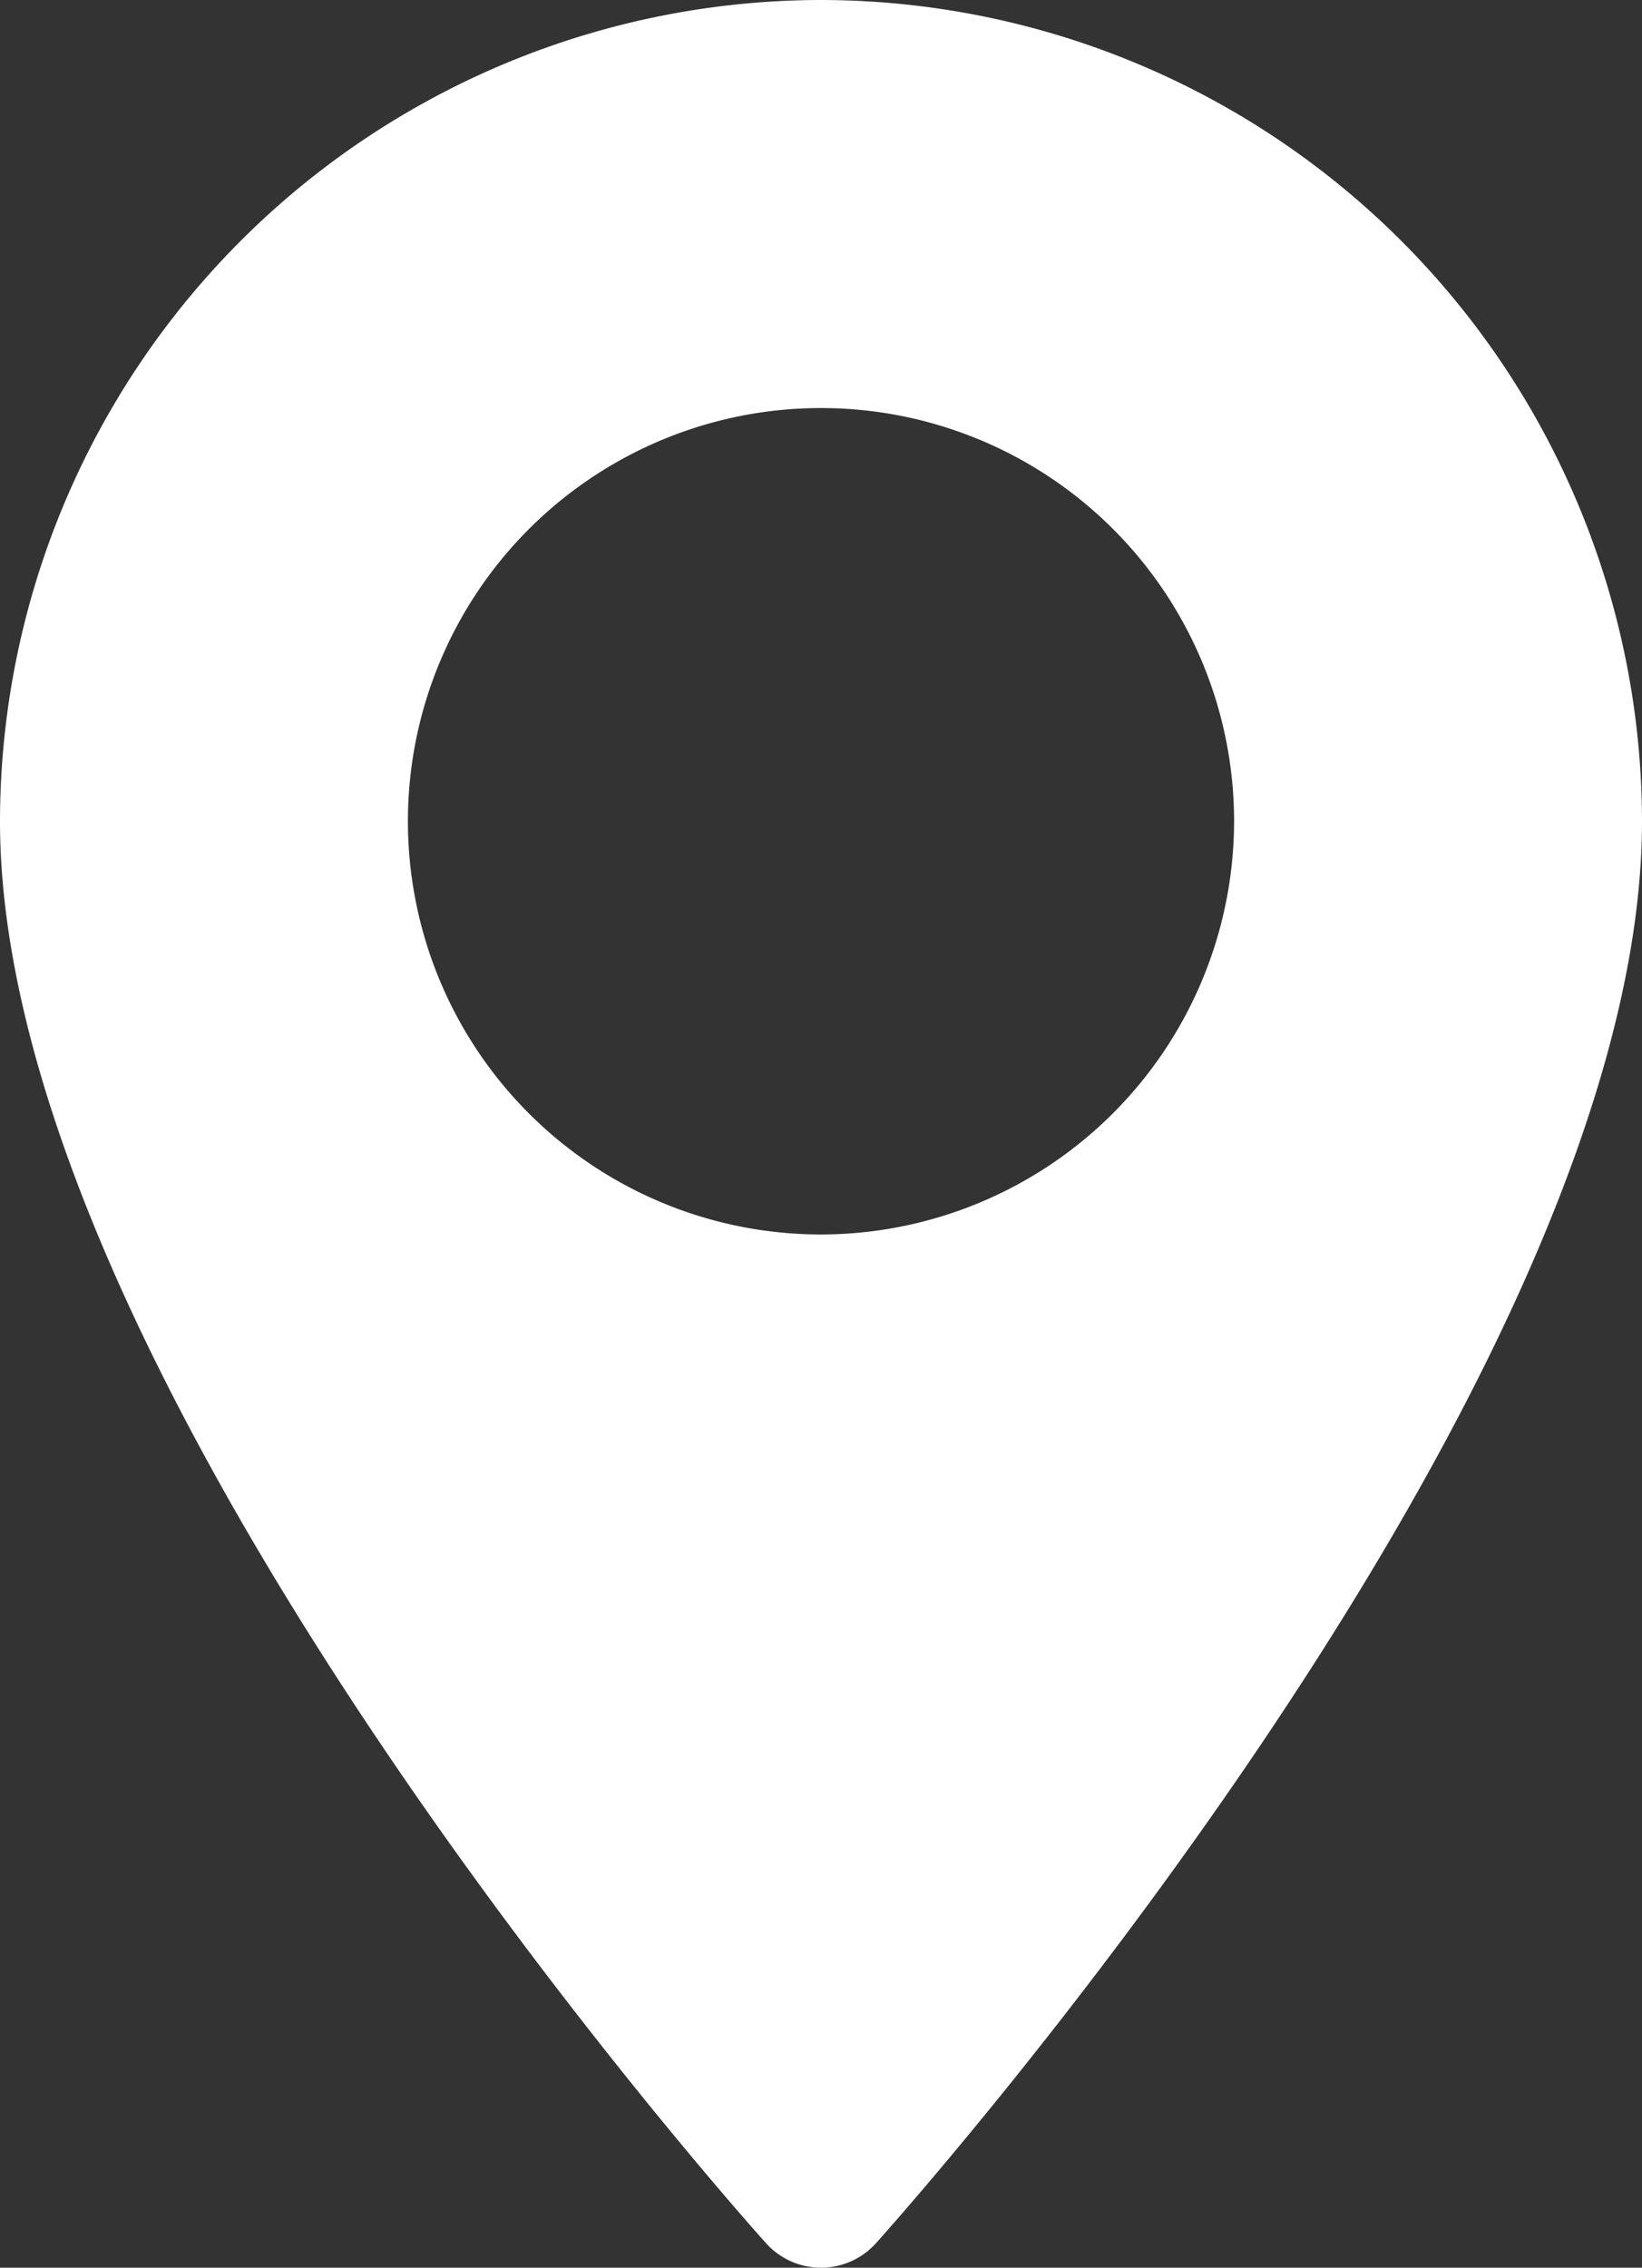
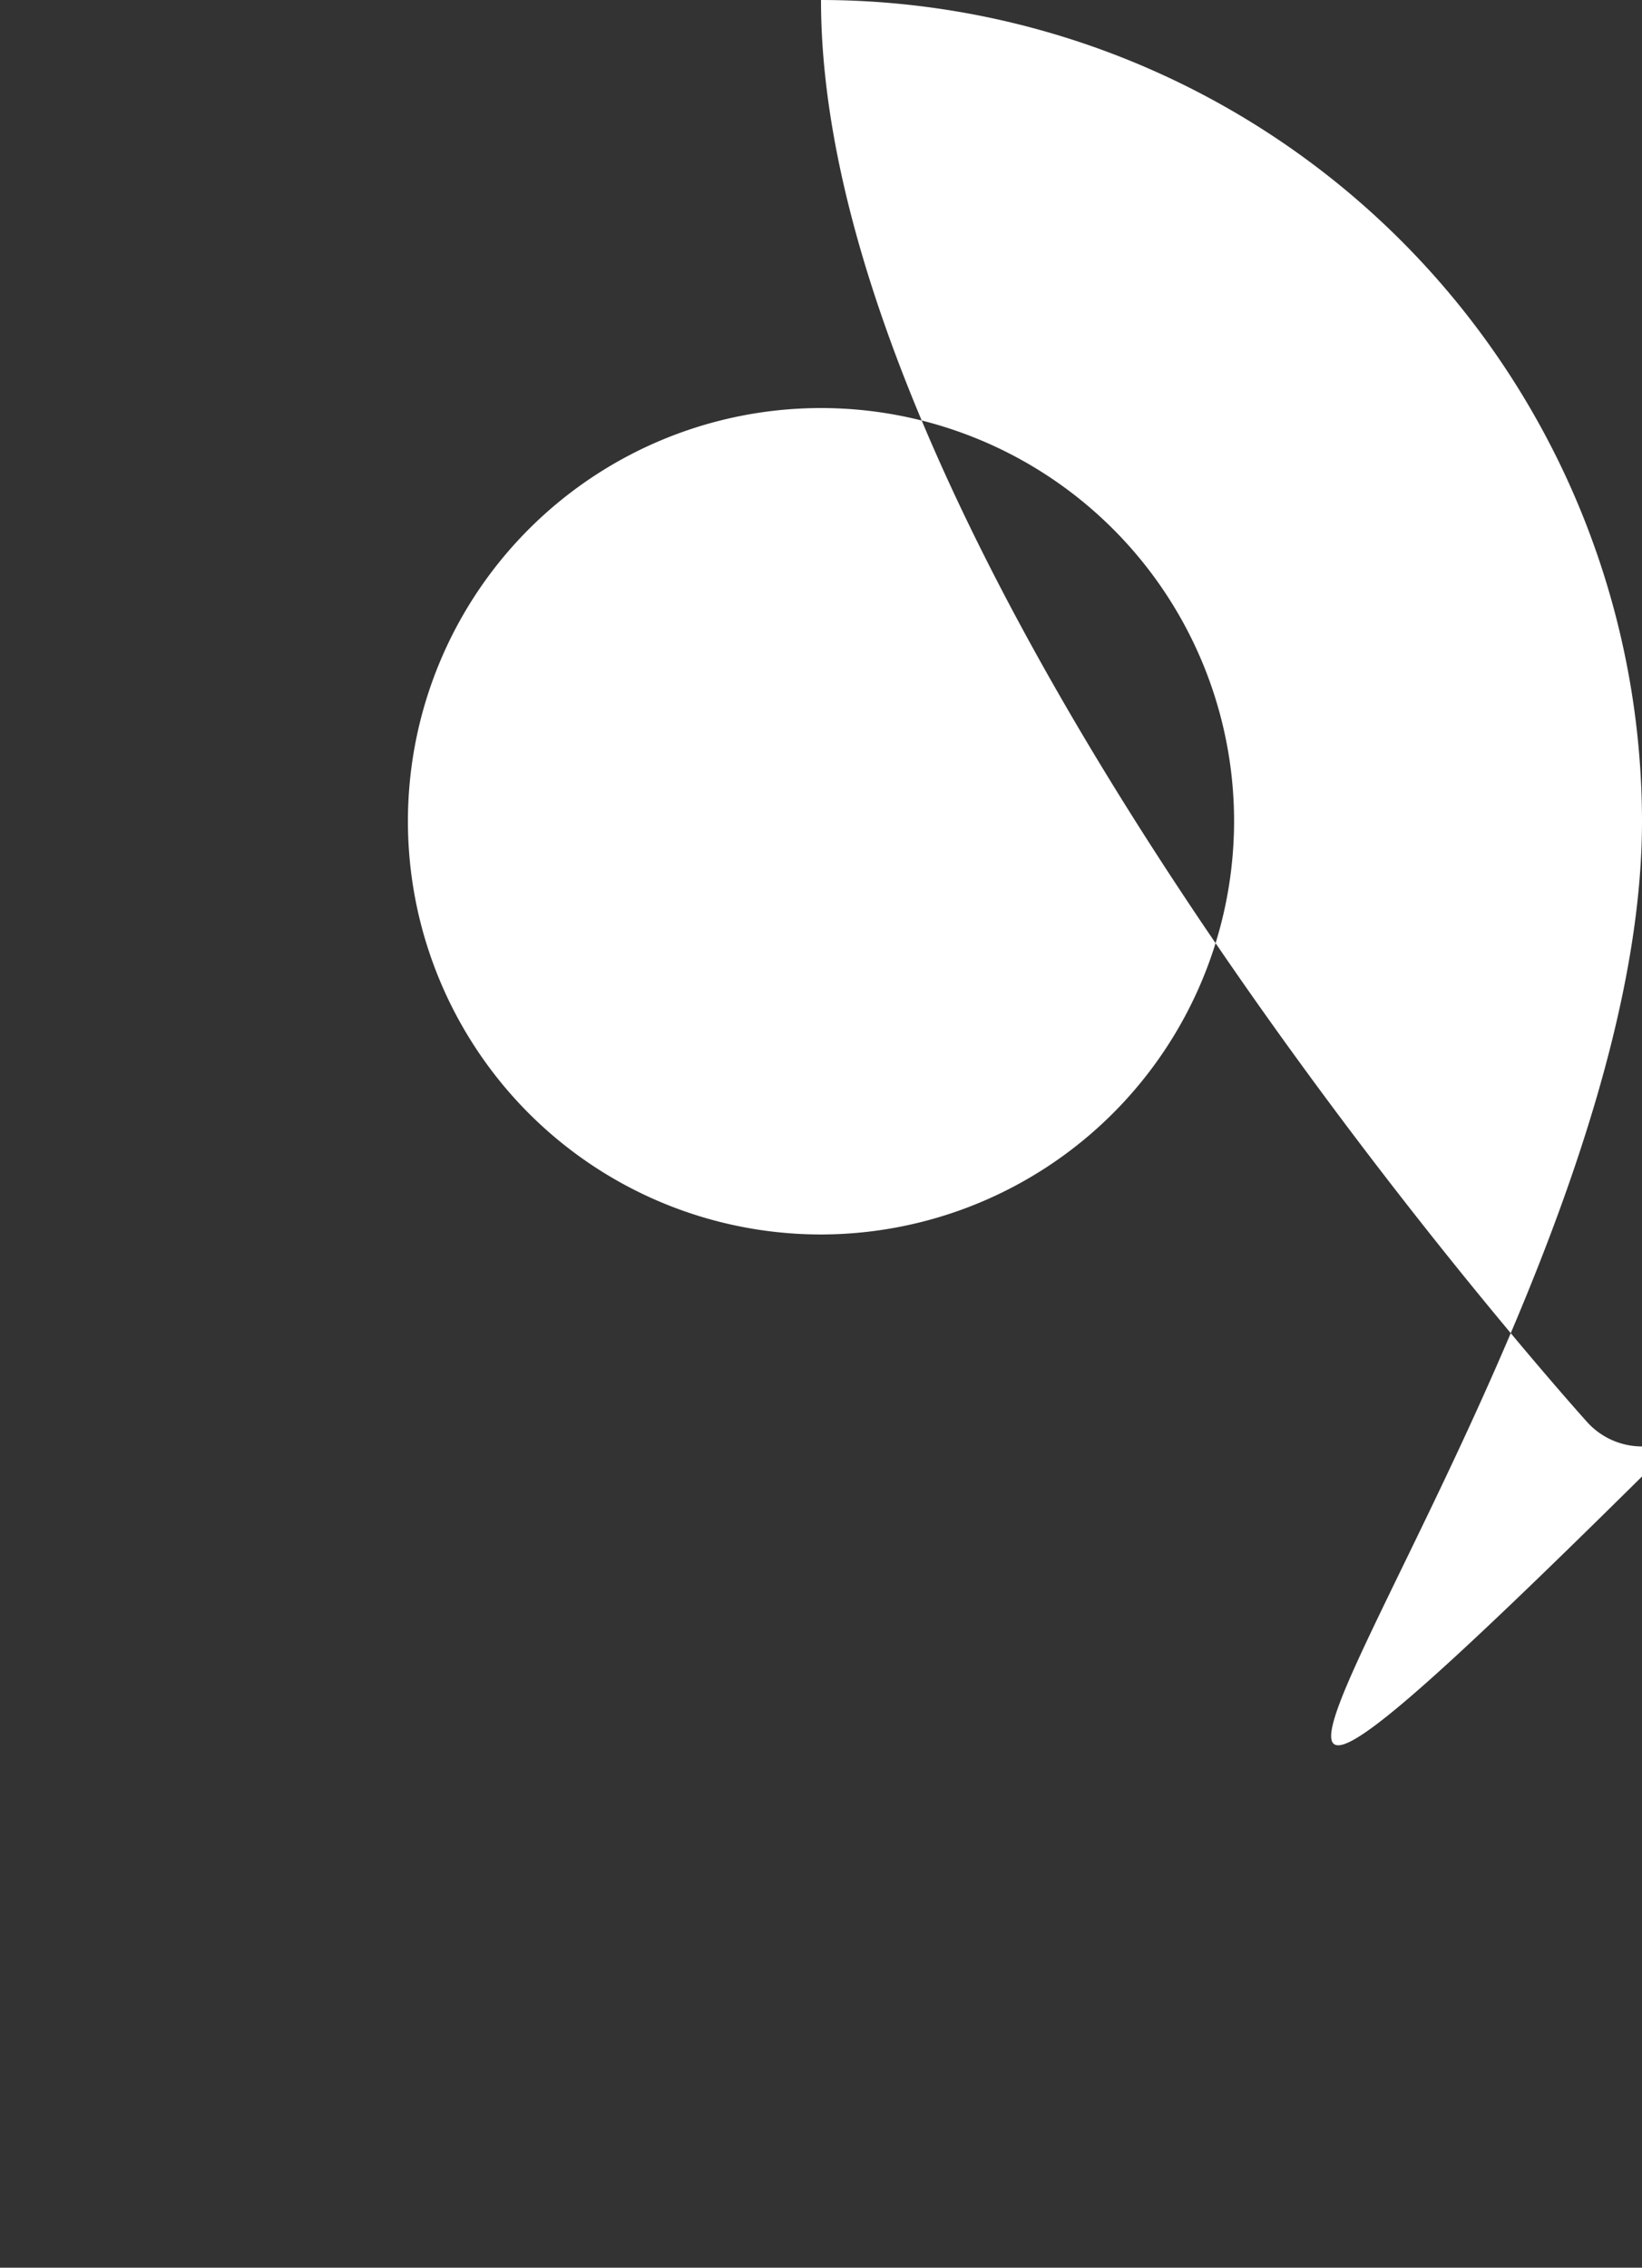
<svg xmlns="http://www.w3.org/2000/svg" width="28" height="38.657" viewBox="0 0 28 38.657">
  <rect x="0" y="0" width="28" height="38.657" fill="#333333" stroke="none" />
  <defs>
    <style>.cls-1{fill:#fff;}</style>
  </defs>
  <title>acc-icon-footer-location</title>
  <g id="Layer_2" data-name="Layer 2">
    <g id="Layer_1-2" data-name="Layer 1">
-       <path class="cls-1" d="M14,0A14.016,14.016,0,0,0,0,14c0,9.58,12.529,23.645,13.062,24.239a1.261,1.261,0,0,0,1.876,0C15.471,37.645,28,23.58,28,14A14.016,14.016,0,0,0,14,0Zm0,21.044A7.044,7.044,0,1,1,21.044,14,7.052,7.052,0,0,1,14,21.044Z" />
+       <path class="cls-1" d="M14,0c0,9.58,12.529,23.645,13.062,24.239a1.261,1.261,0,0,0,1.876,0C15.471,37.645,28,23.58,28,14A14.016,14.016,0,0,0,14,0Zm0,21.044A7.044,7.044,0,1,1,21.044,14,7.052,7.052,0,0,1,14,21.044Z" />
    </g>
  </g>
</svg>